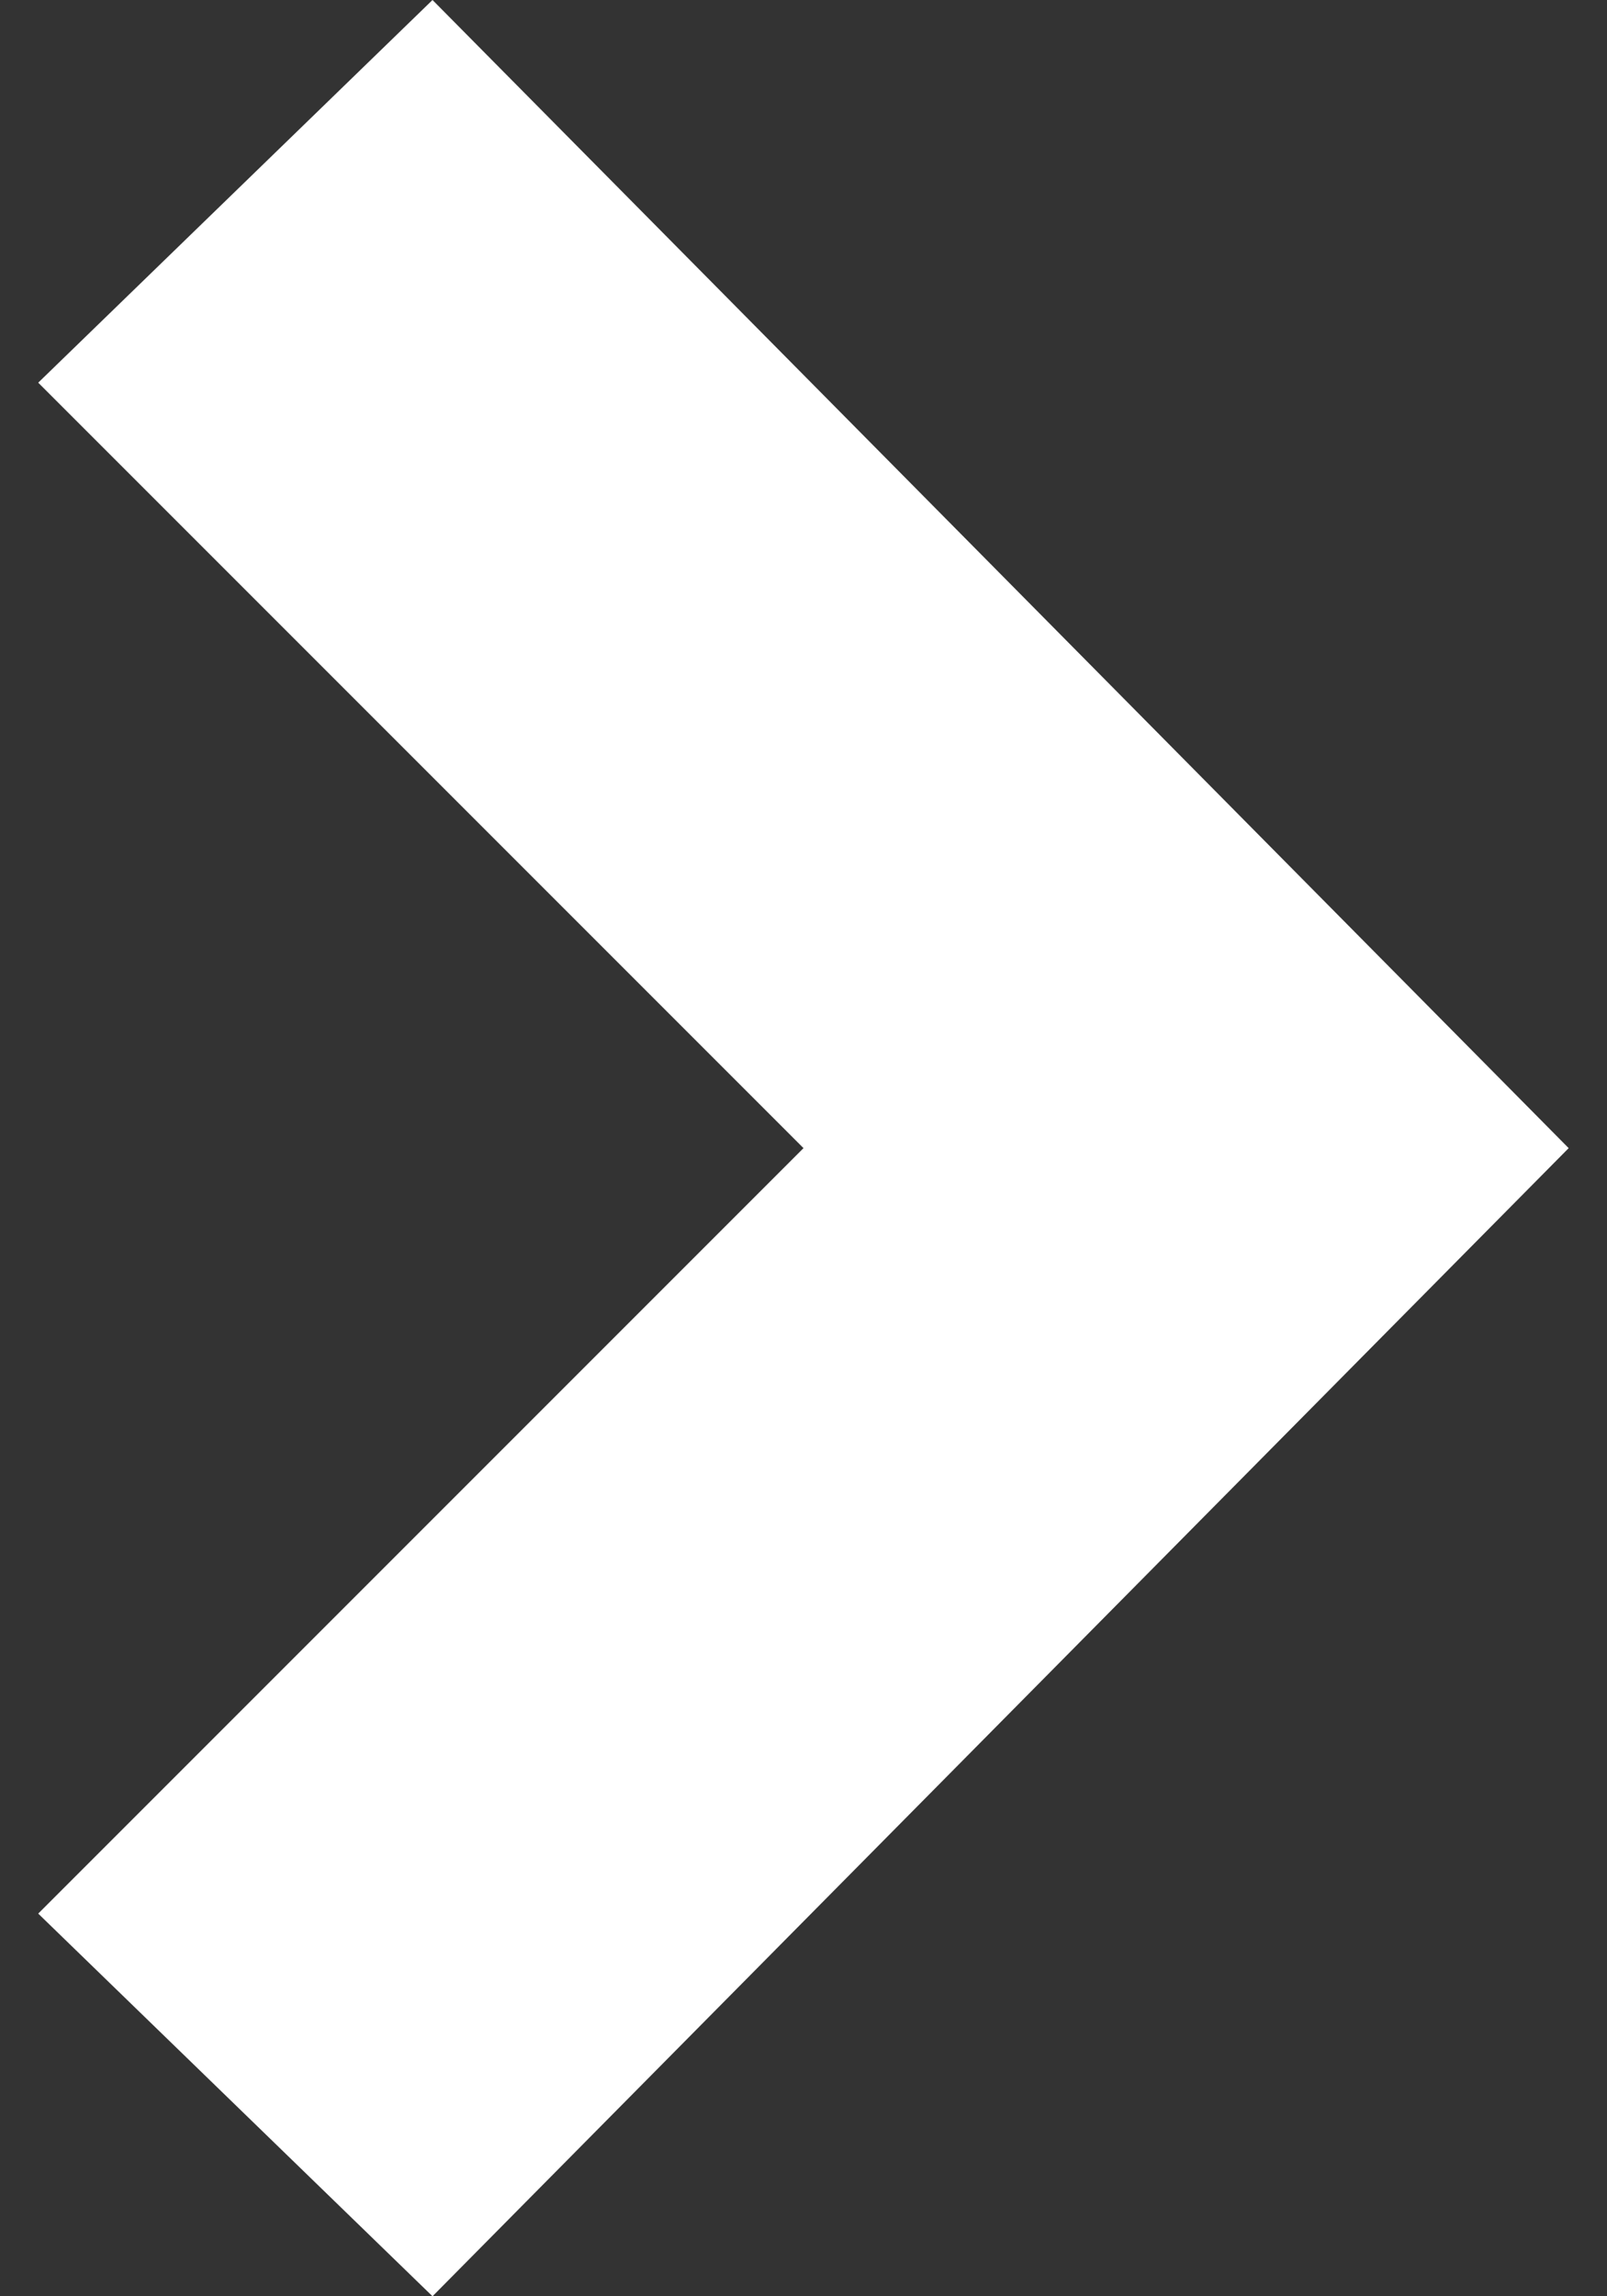
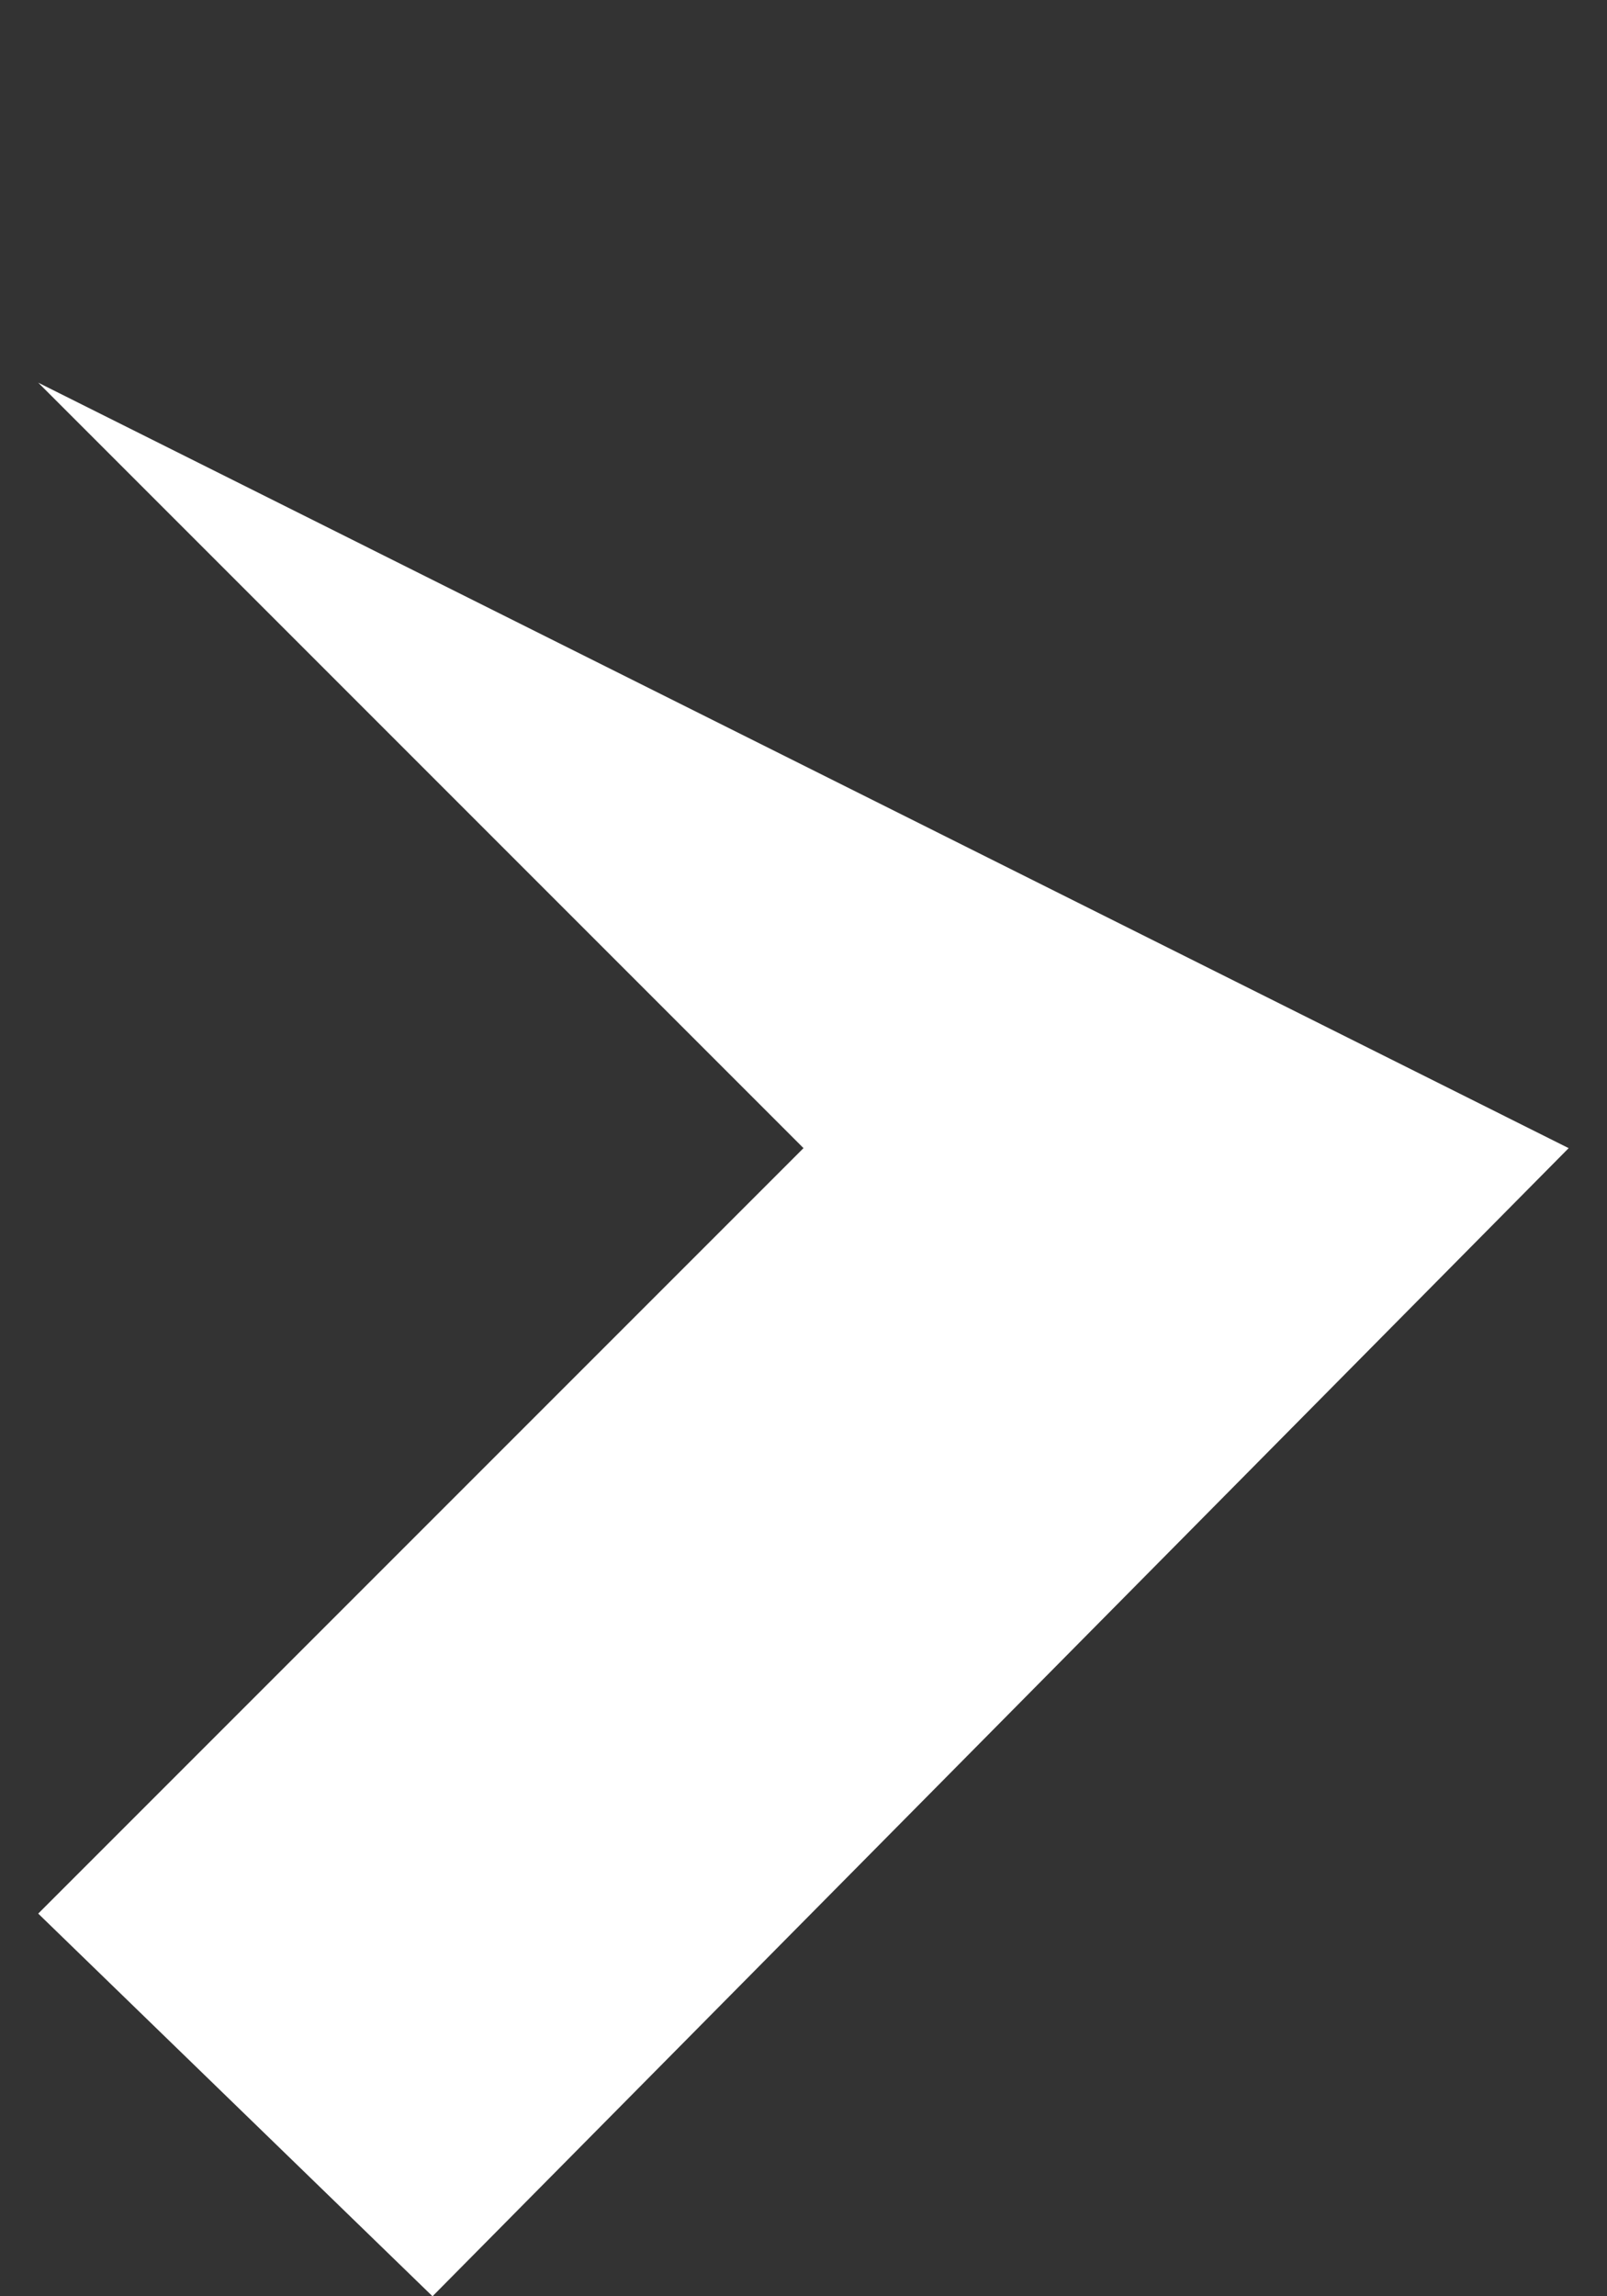
<svg xmlns="http://www.w3.org/2000/svg" width="14" height="20" viewBox="0 0 14 20" fill="none">
  <rect x="0" y="0" width="14" height="20" fill="#333333" stroke="none" />
-   <path d="M3.768 20L0.333 16.667L7 10L0.333 3.333L3.768 0L13.666 10L3.768 20Z" fill="#ffffff" />
+   <path d="M3.768 20L0.333 16.667L7 10L0.333 3.333L13.666 10L3.768 20Z" fill="#ffffff" />
</svg>